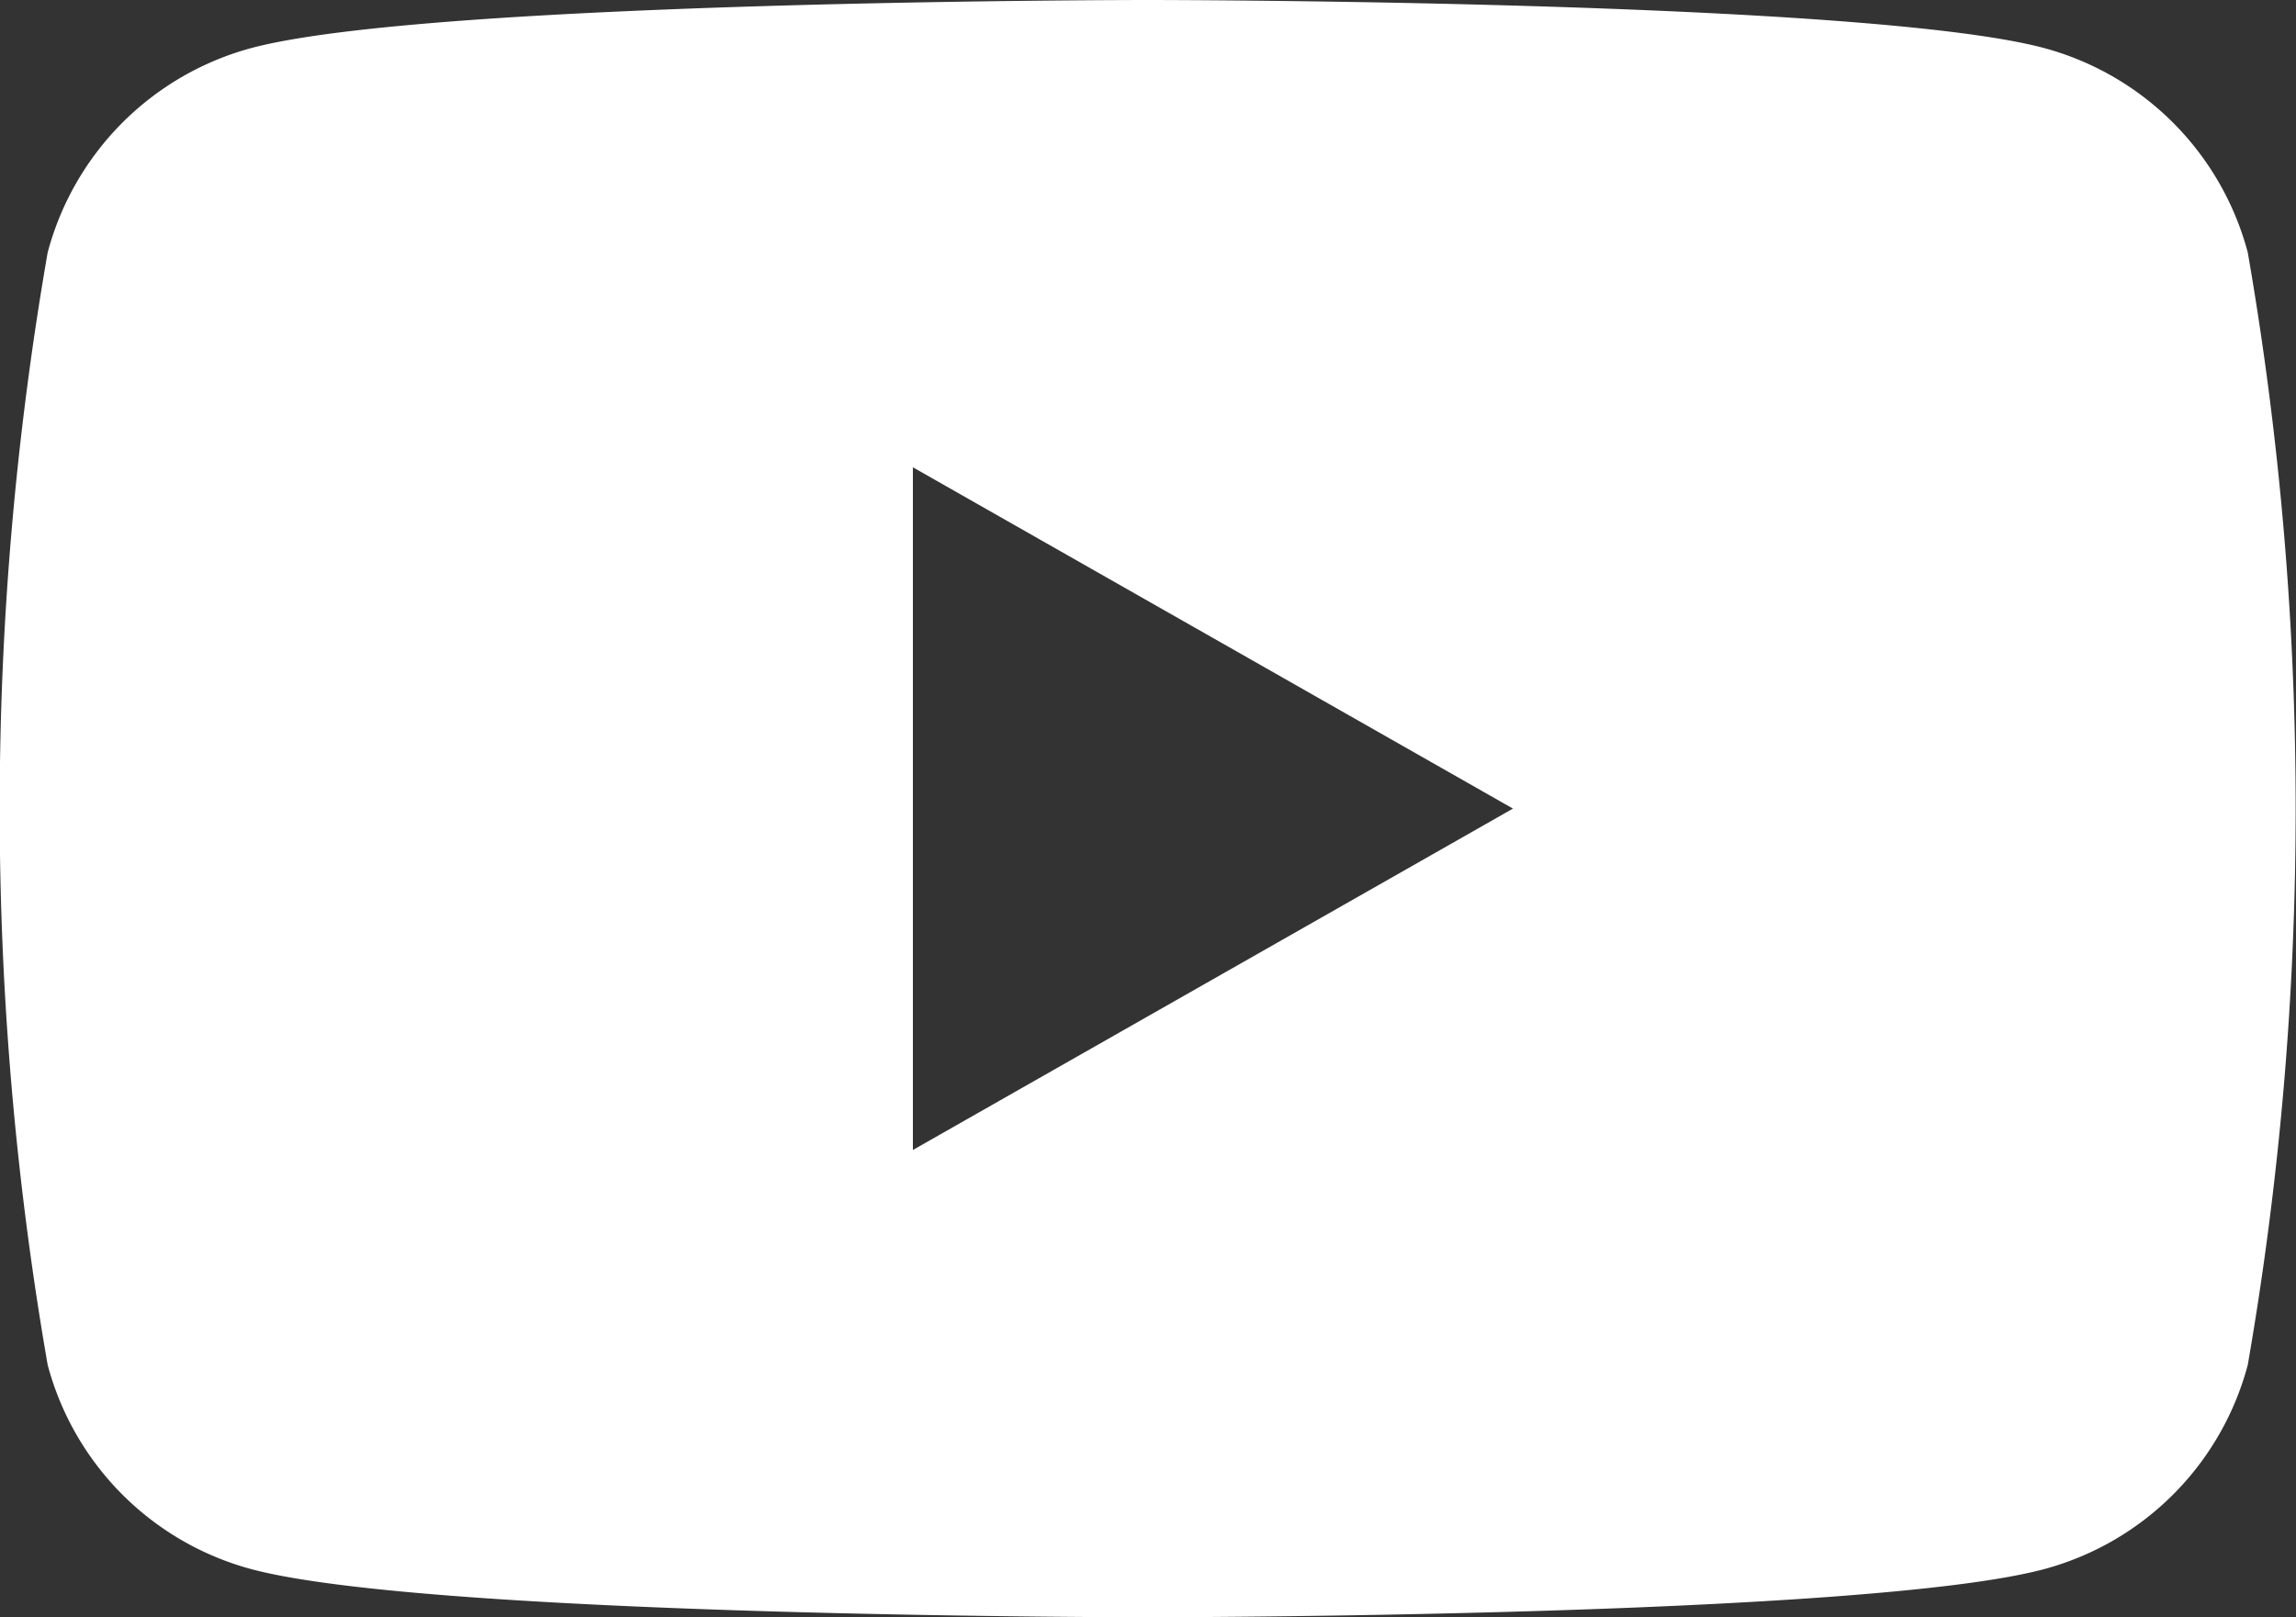
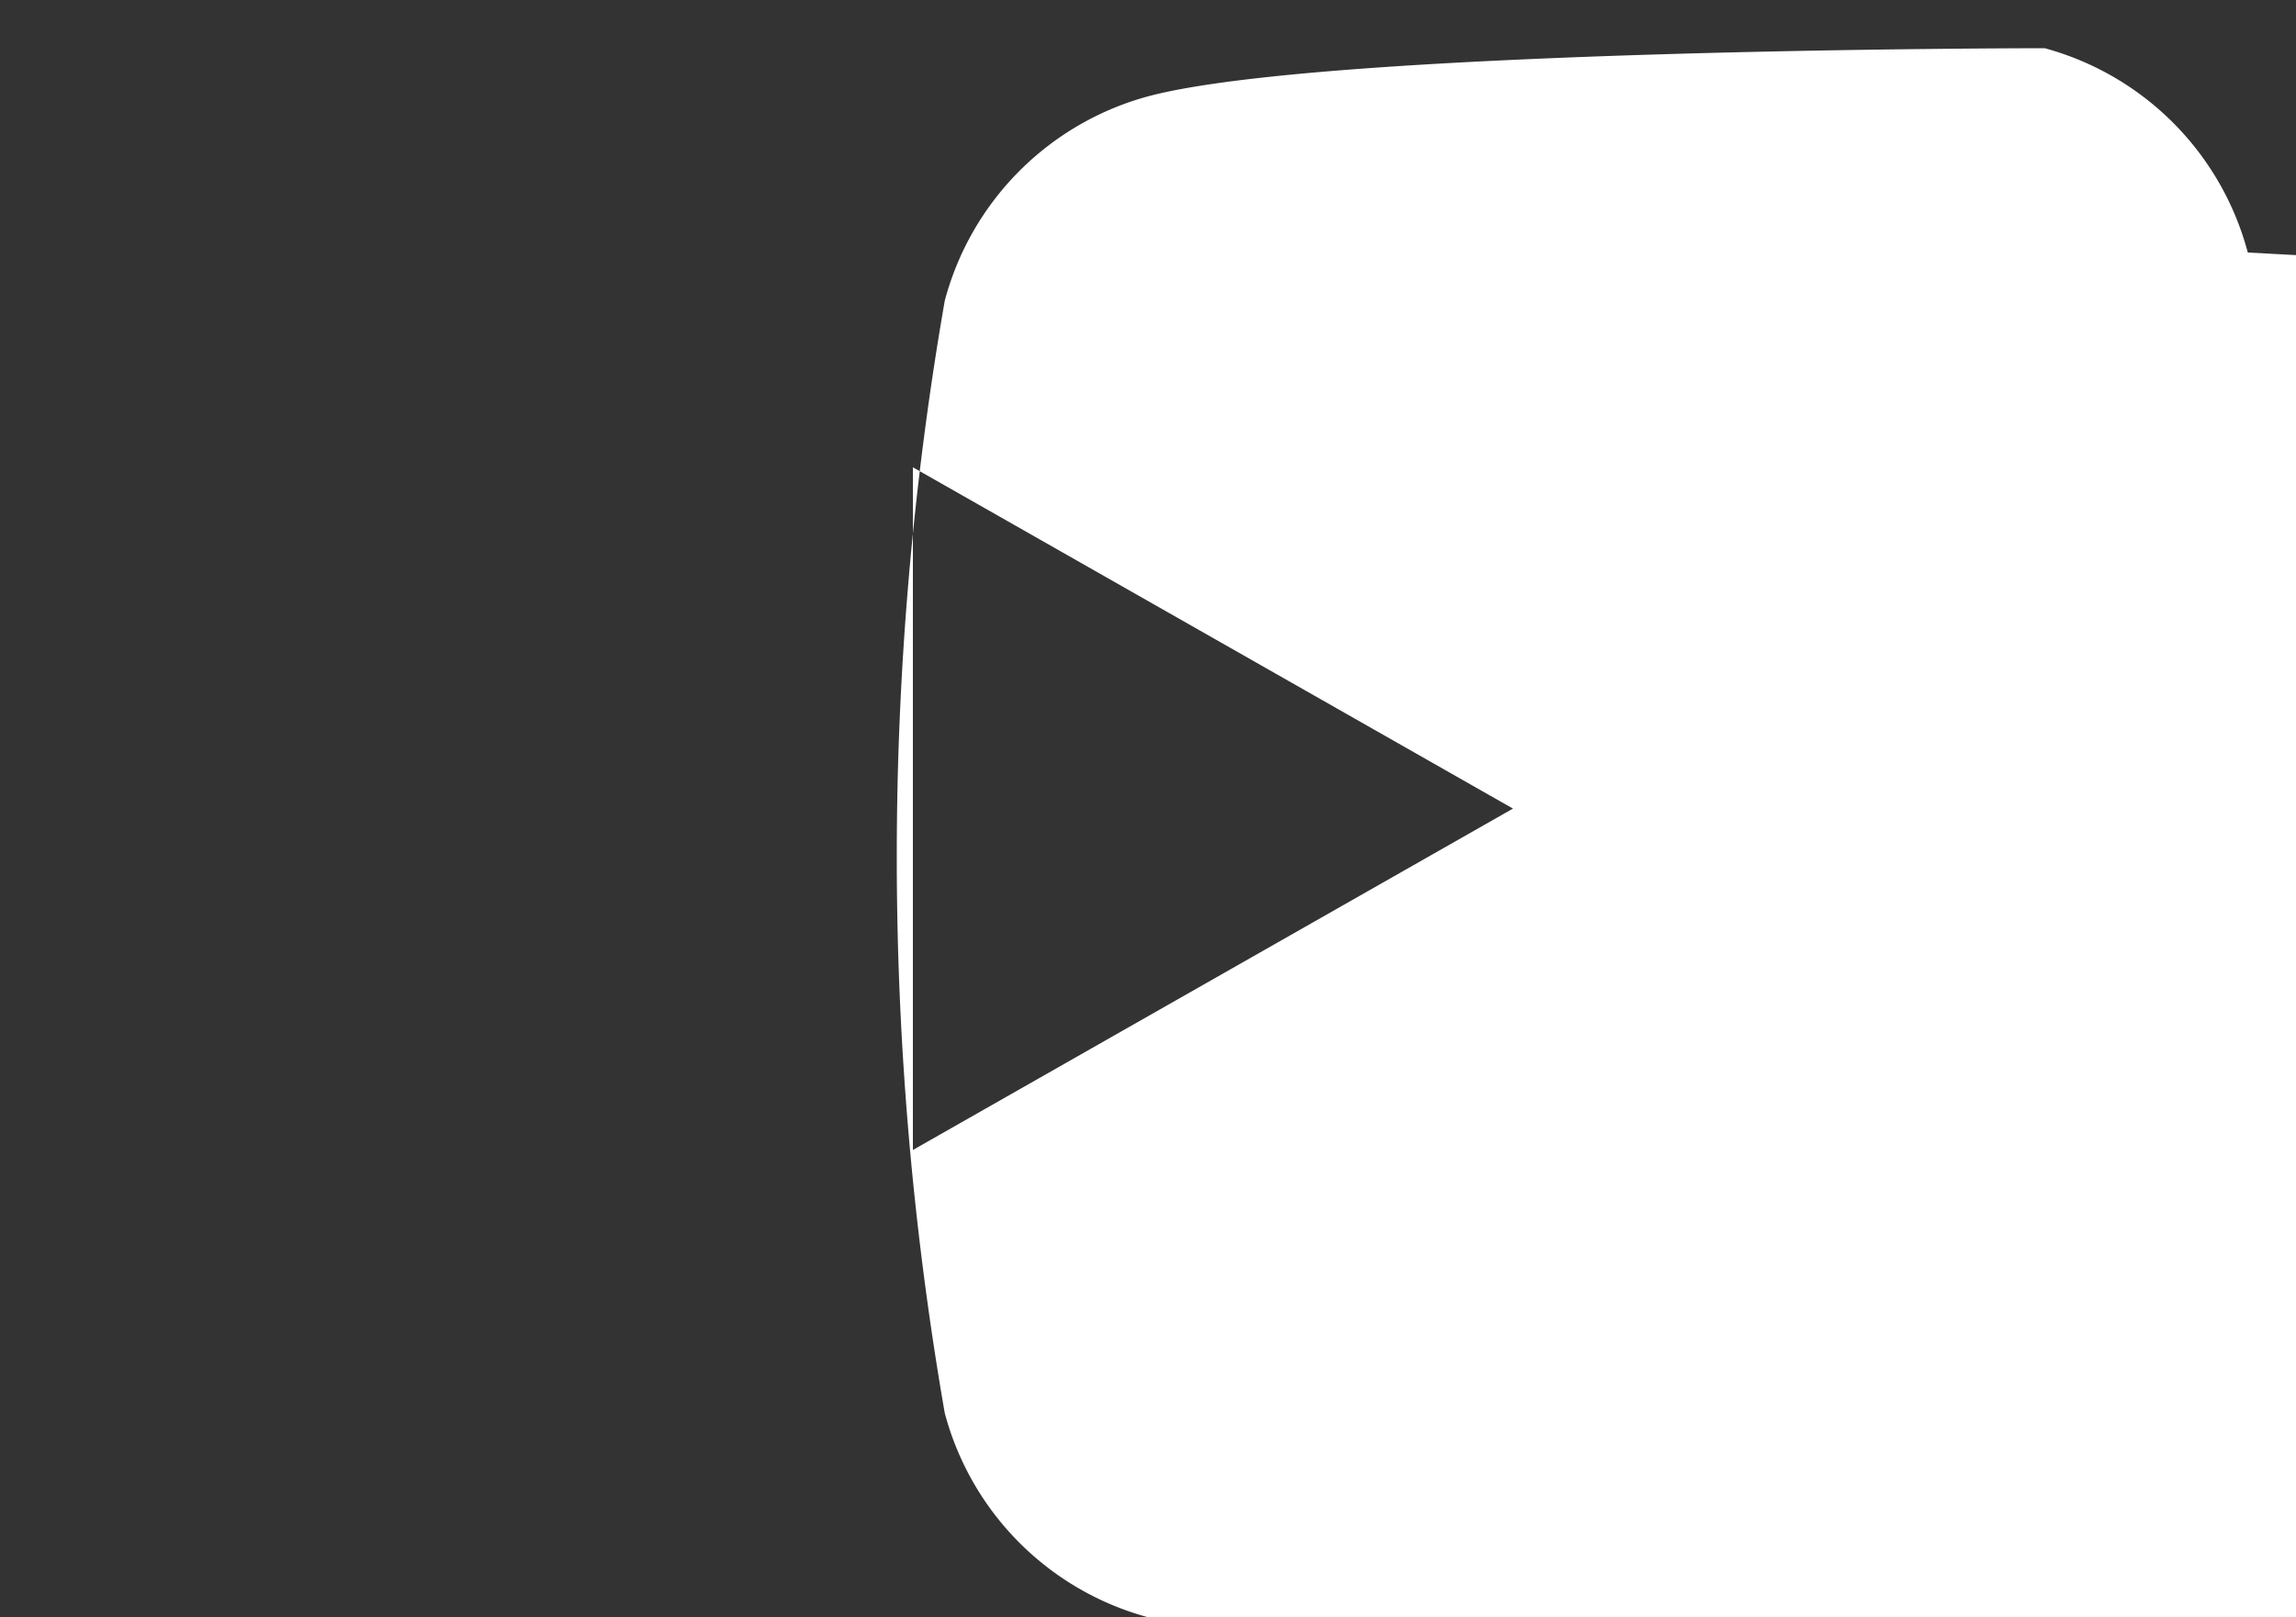
<svg xmlns="http://www.w3.org/2000/svg" width="25" height="17.613" viewBox="0 0 25 17.613">
  <rect x="0" y="0" width="25" height="17.613" fill="#333333" stroke="none" />
-   <path id="パス_68" data-name="パス 68" d="M483.6,9588.339a3.142,3.142,0,0,0-2.211-2.225c-1.949-.525-9.768-.525-9.768-.525s-7.818,0-9.766.525a3.142,3.142,0,0,0-2.211,2.225,35.369,35.369,0,0,0,0,12.114,3.139,3.139,0,0,0,2.211,2.223c1.949.526,9.766.526,9.766.526s7.819,0,9.768-.526a3.139,3.139,0,0,0,2.211-2.223,35.454,35.454,0,0,0,0-12.114Zm-14.535,9.774v-7.435l6.534,3.717Z" transform="translate(-459.125 -9585.589)" fill="#fff" />
+   <path id="パス_68" data-name="パス 68" d="M483.6,9588.339a3.142,3.142,0,0,0-2.211-2.225s-7.818,0-9.766.525a3.142,3.142,0,0,0-2.211,2.225,35.369,35.369,0,0,0,0,12.114,3.139,3.139,0,0,0,2.211,2.223c1.949.526,9.766.526,9.766.526s7.819,0,9.768-.526a3.139,3.139,0,0,0,2.211-2.223,35.454,35.454,0,0,0,0-12.114Zm-14.535,9.774v-7.435l6.534,3.717Z" transform="translate(-459.125 -9585.589)" fill="#fff" />
</svg>